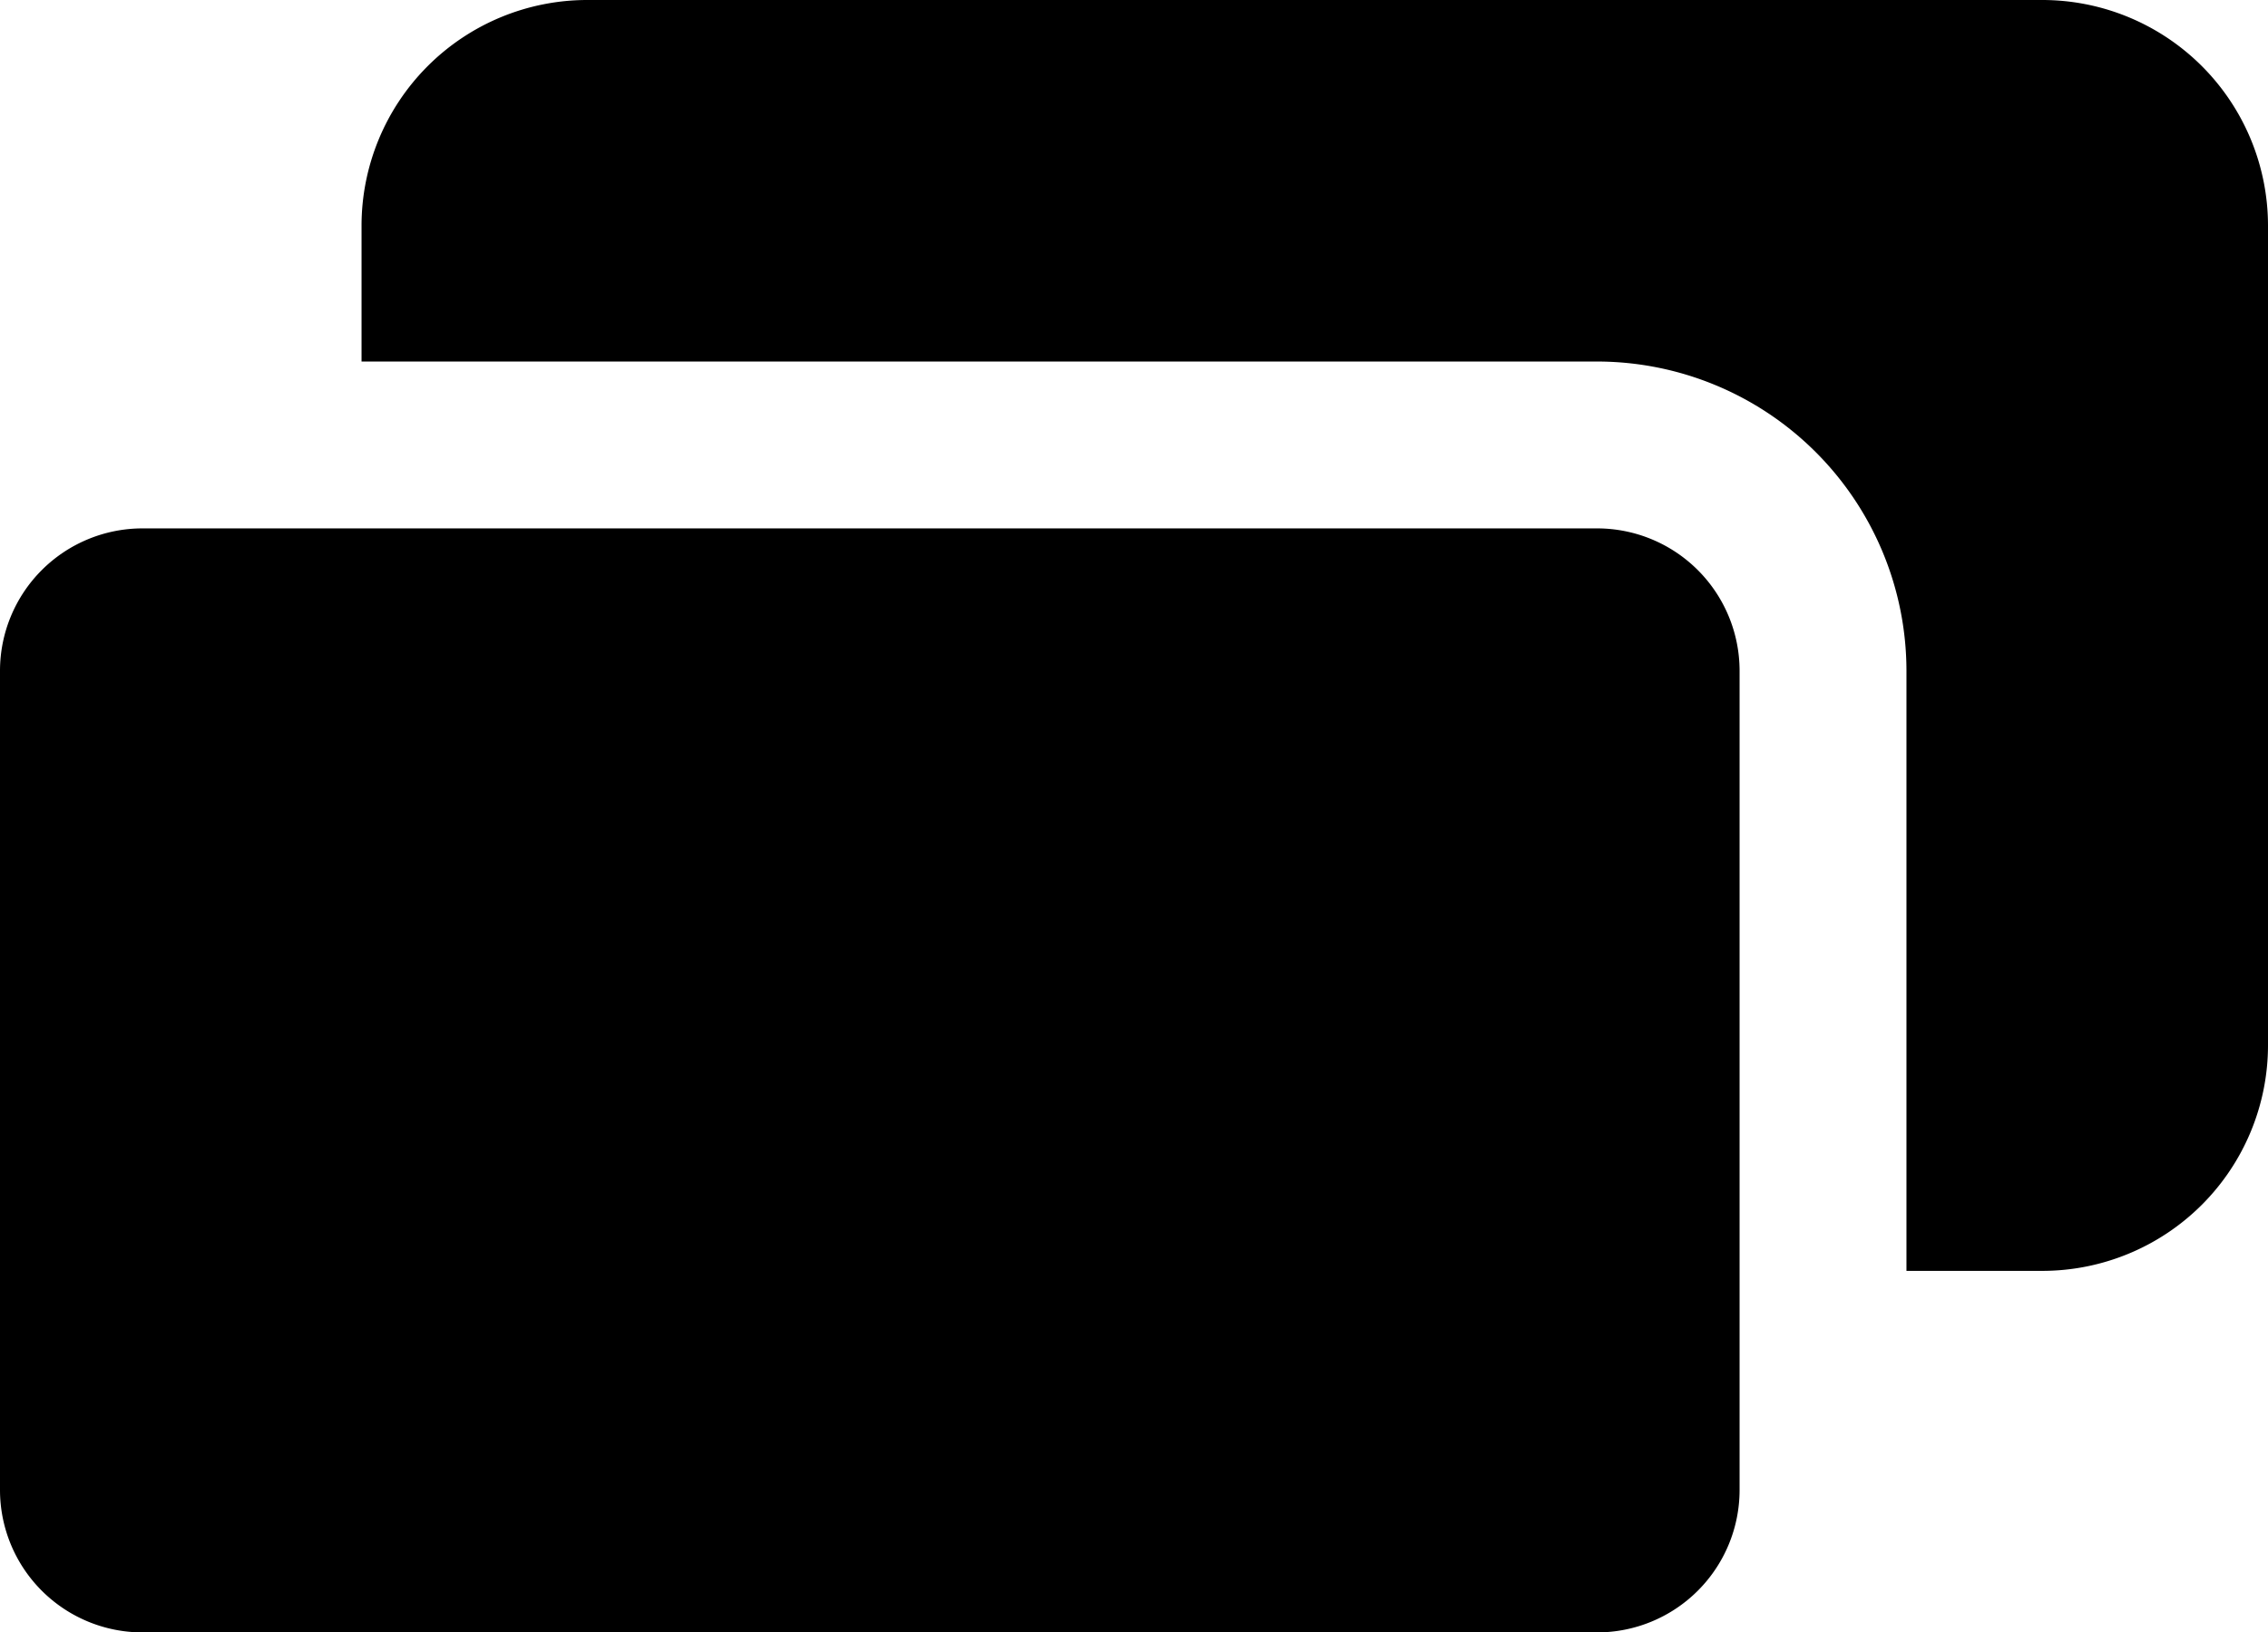
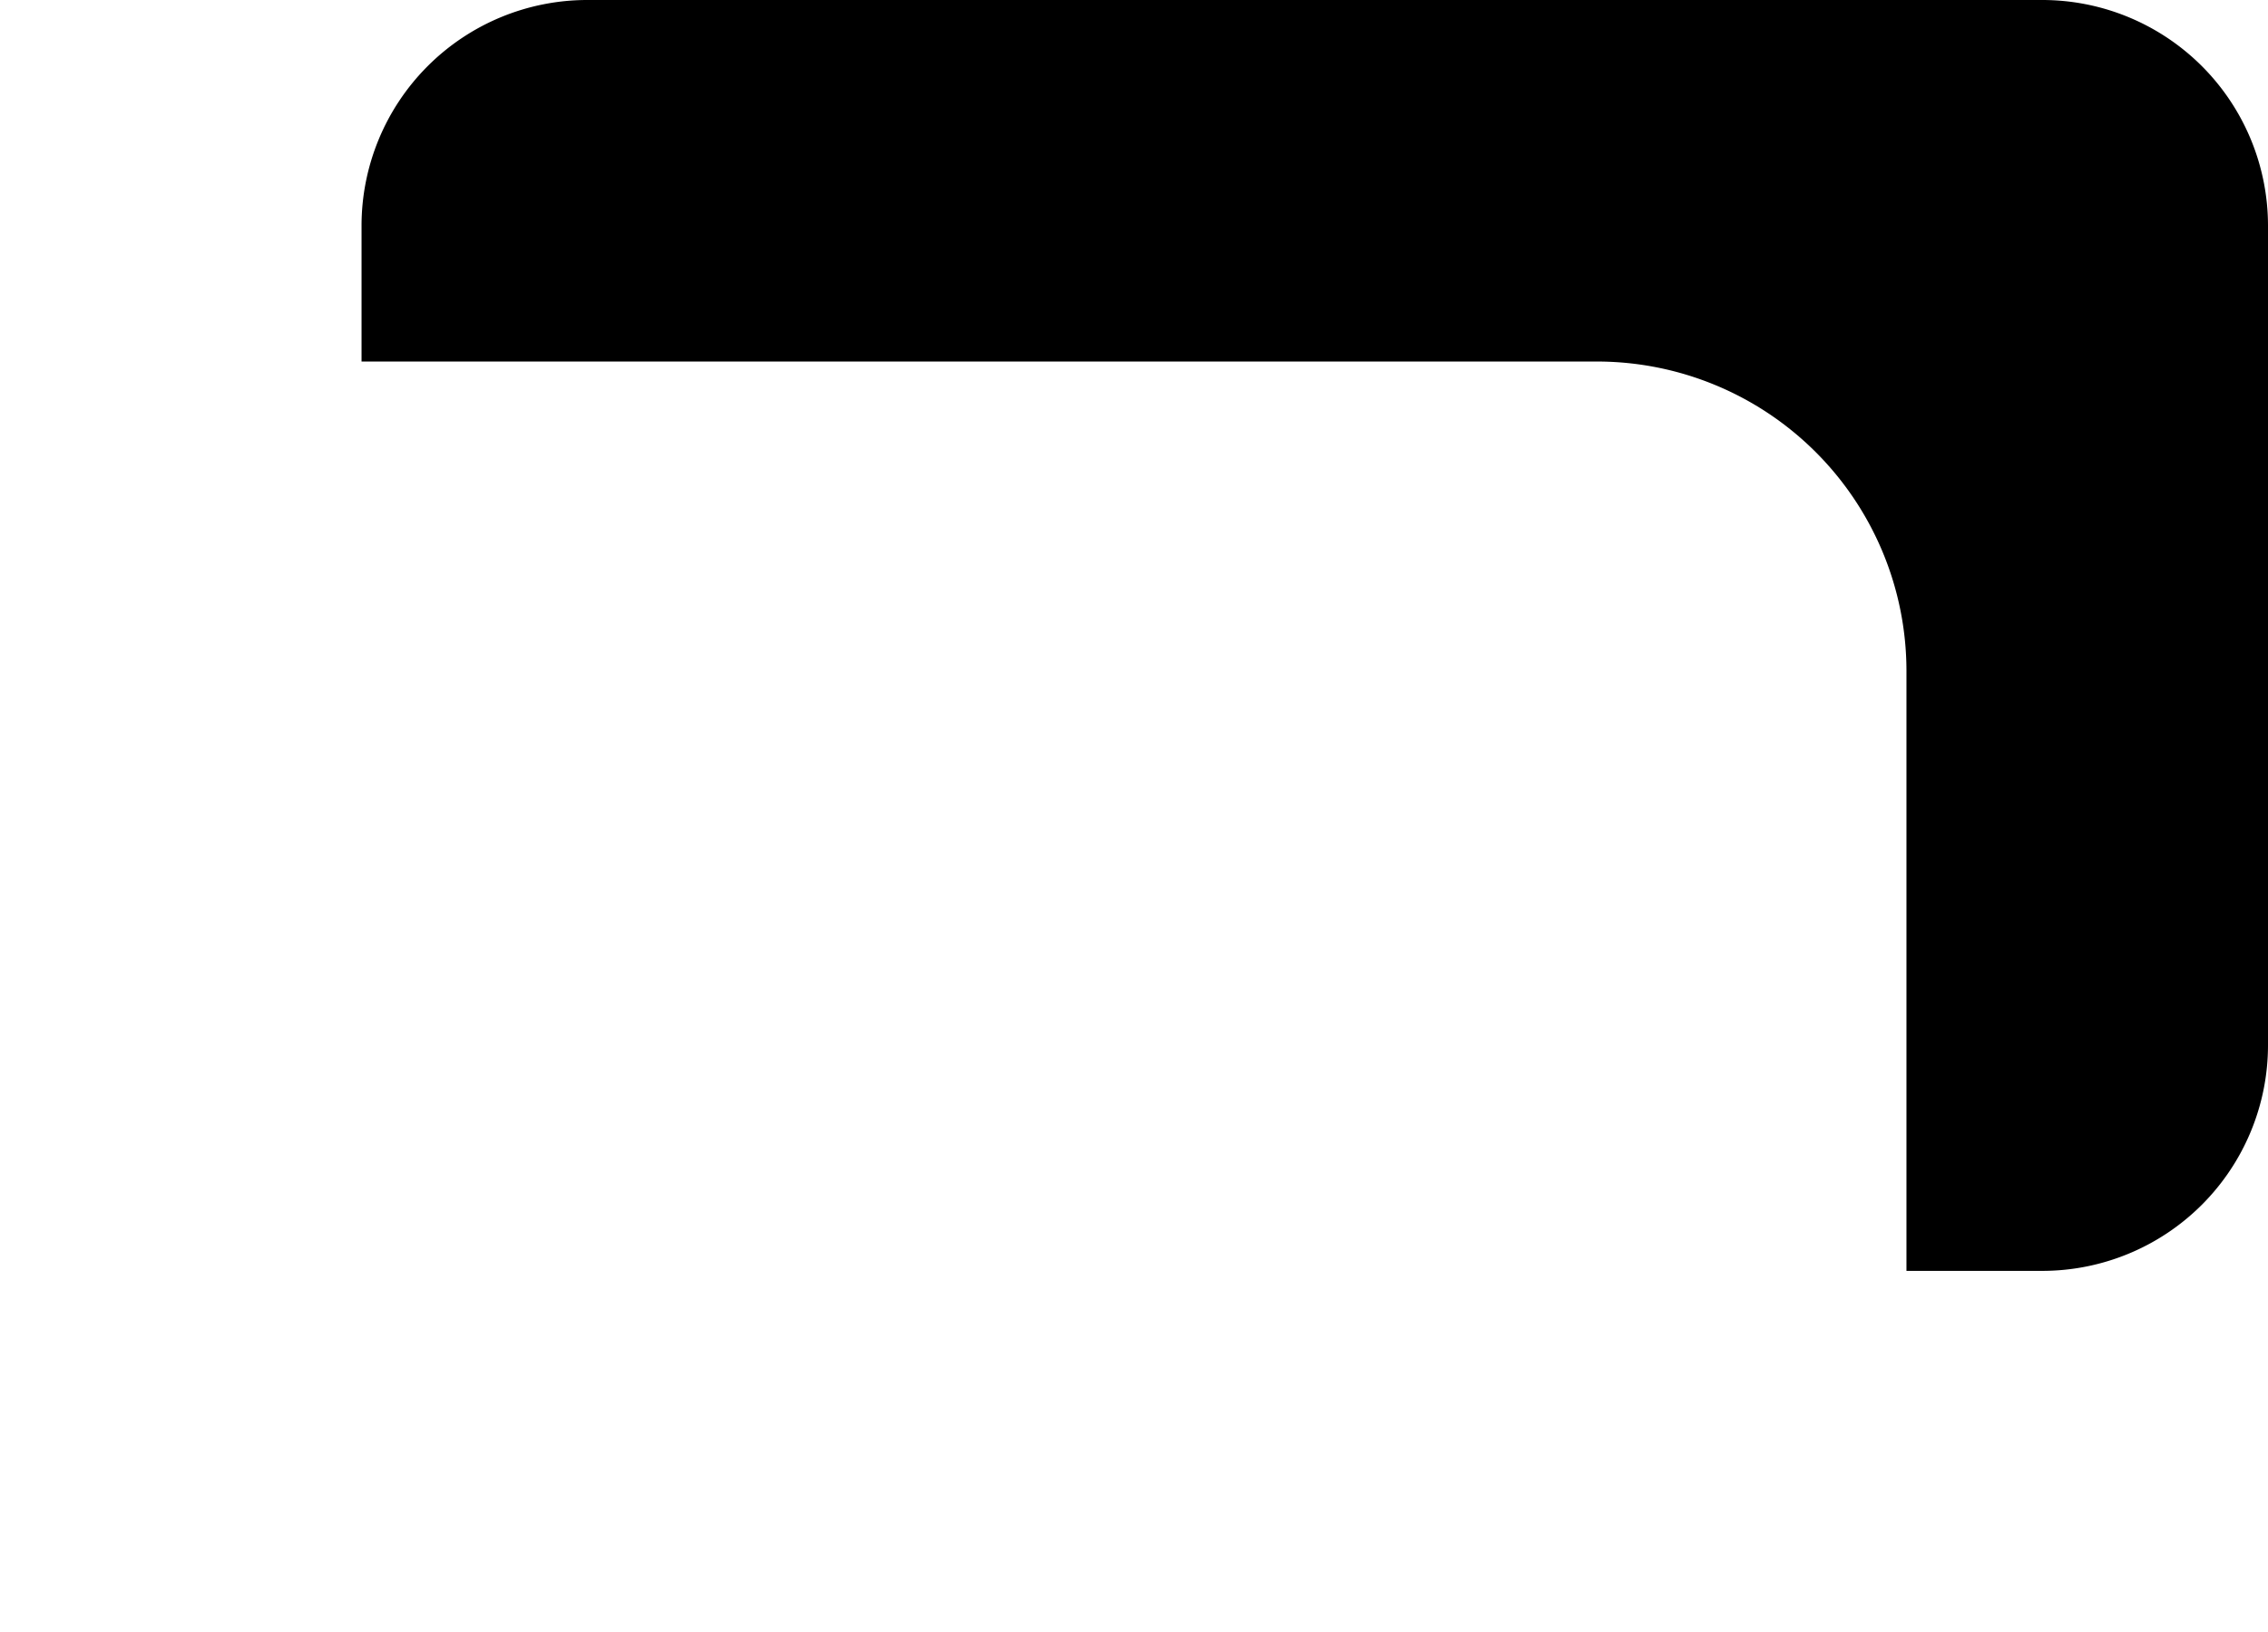
<svg xmlns="http://www.w3.org/2000/svg" width="40.775" height="29.349" viewBox="0 0 40.775 29.349">
-   <path d="M2.559,9.5A2.562,2.562,0,0,0,0,12.058V26.79a2.562,2.562,0,0,0,2.559,2.559H28.716a2.562,2.562,0,0,0,2.559-2.559V12.057A2.562,2.562,0,0,0,28.716,9.5Z" />
  <path d="M36.716,0H10.559A4.059,4.059,0,0,0,6.5,4.057V6.5H28.716a5.565,5.565,0,0,1,5.559,5.556V22.849h2.441a4.059,4.059,0,0,0,4.059-4.059V4.057A4.059,4.059,0,0,0,36.716,0" />
</svg>